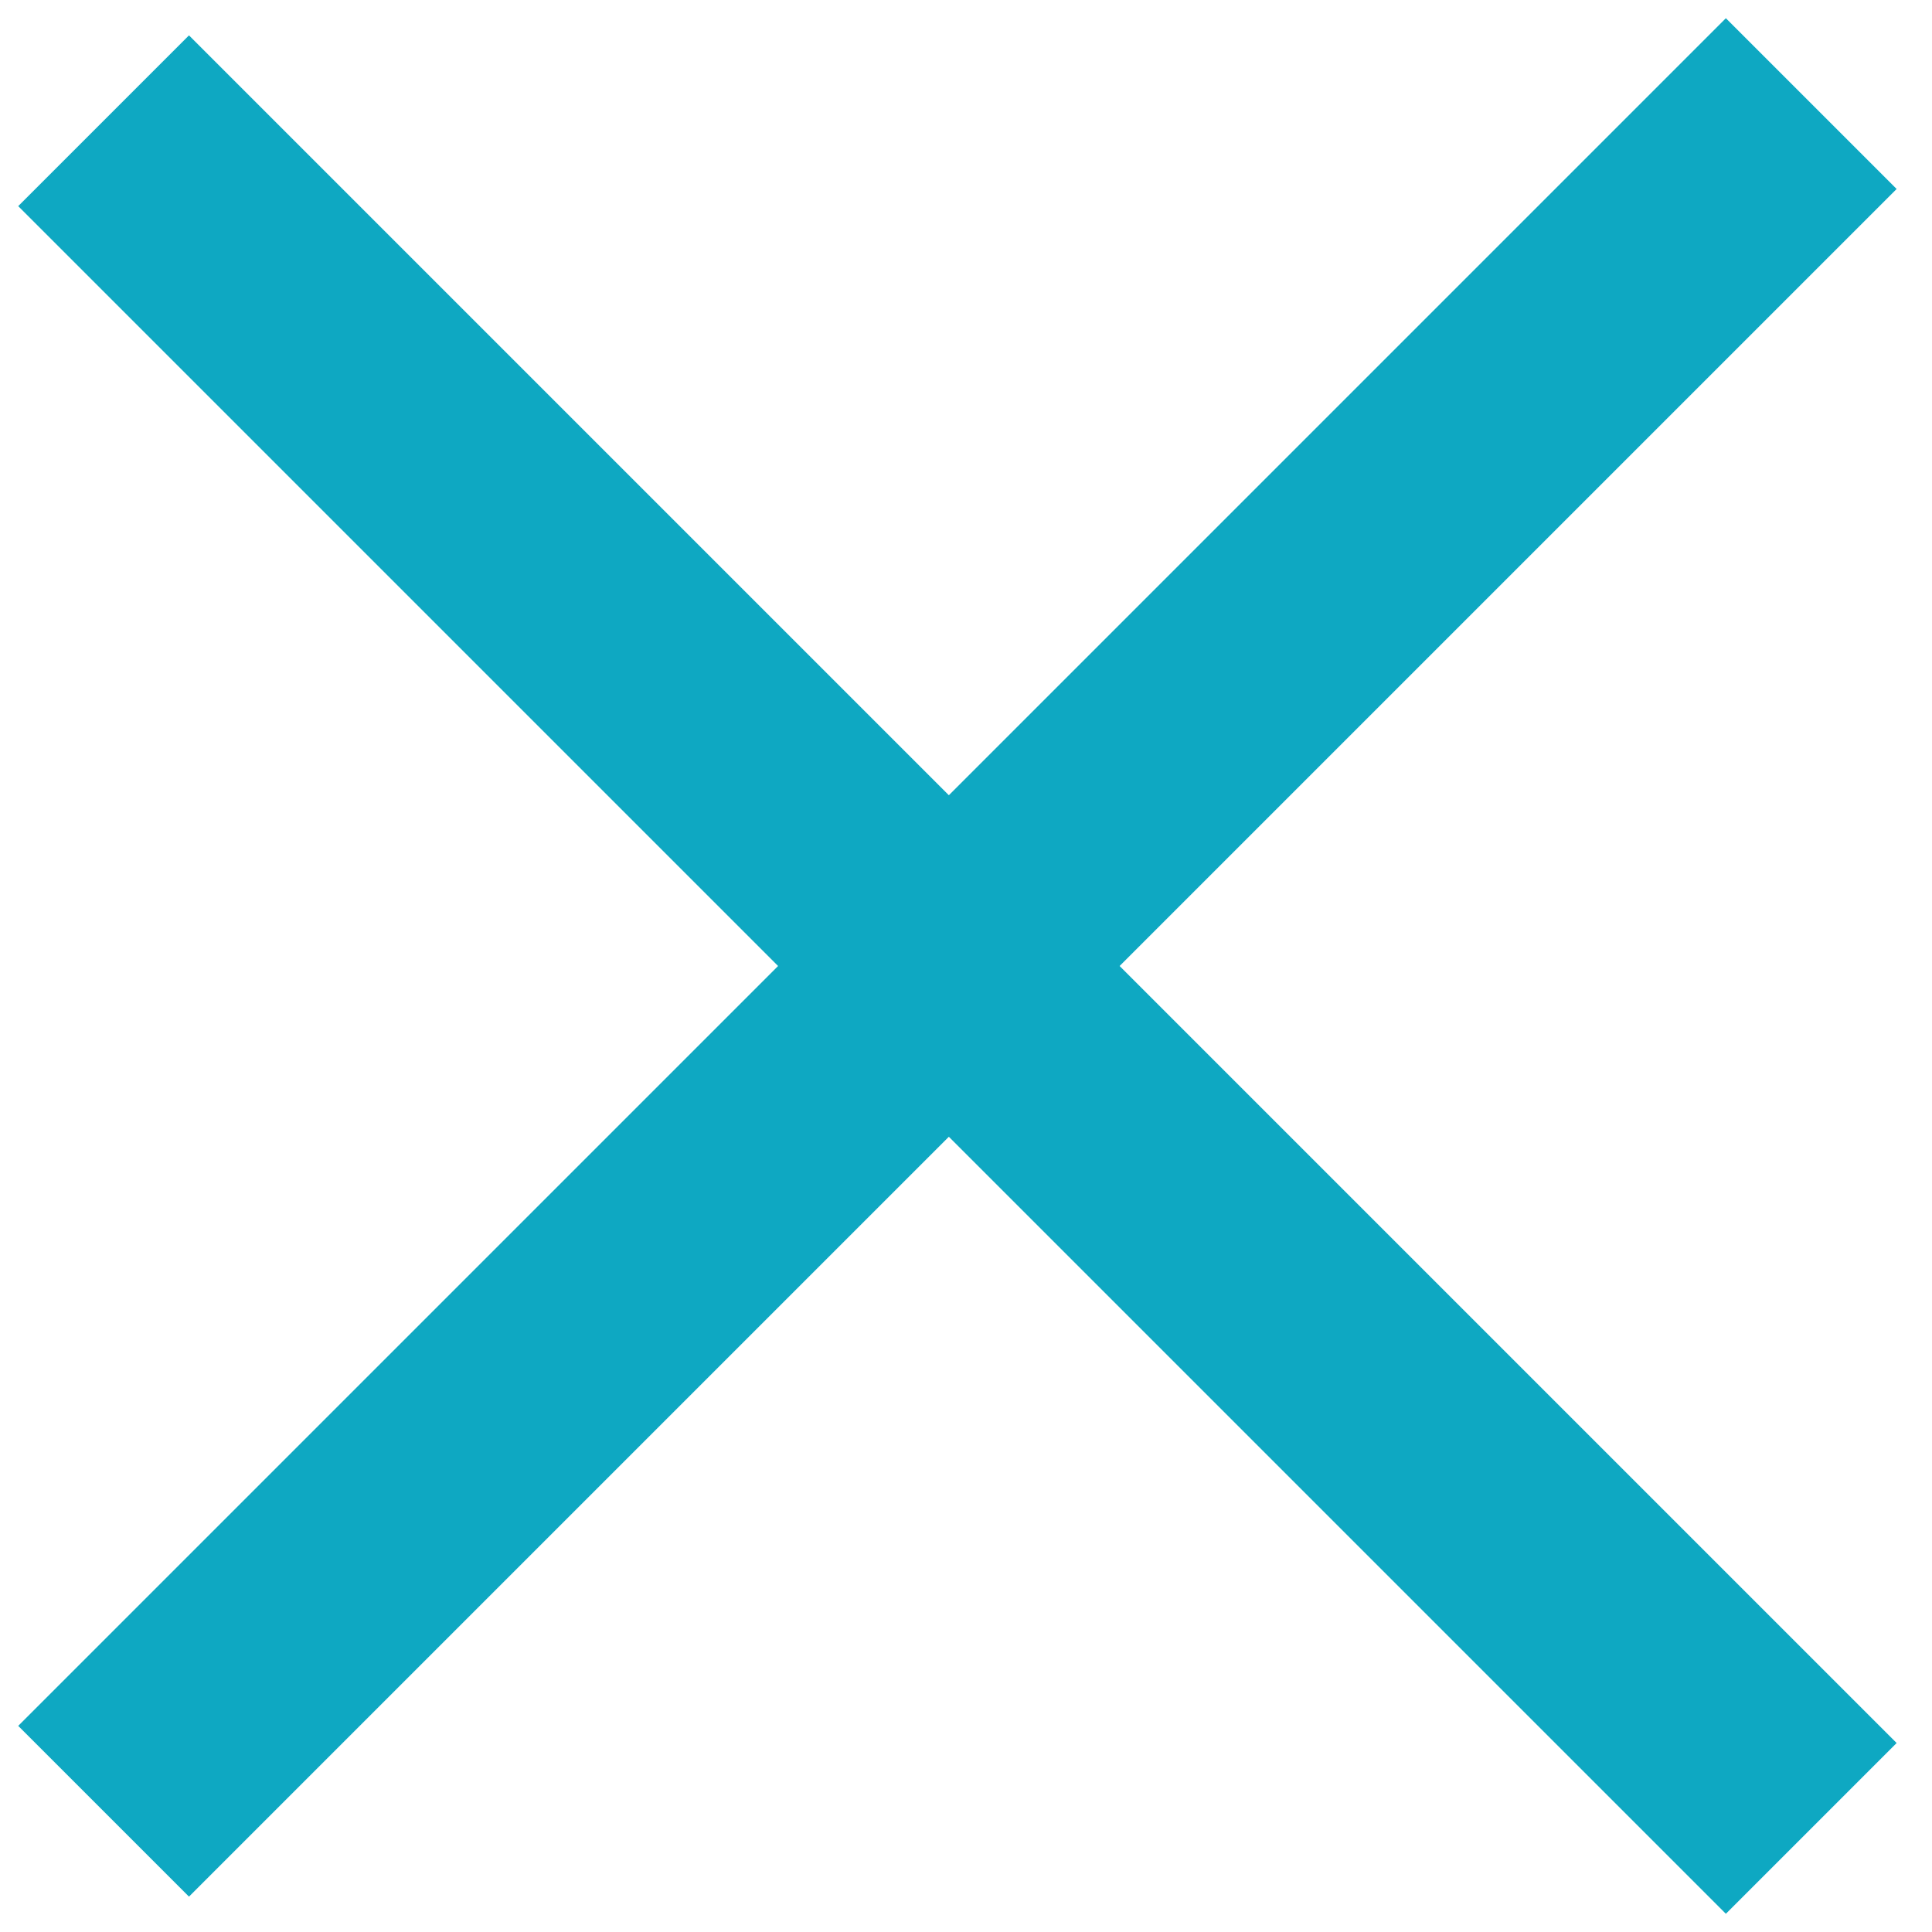
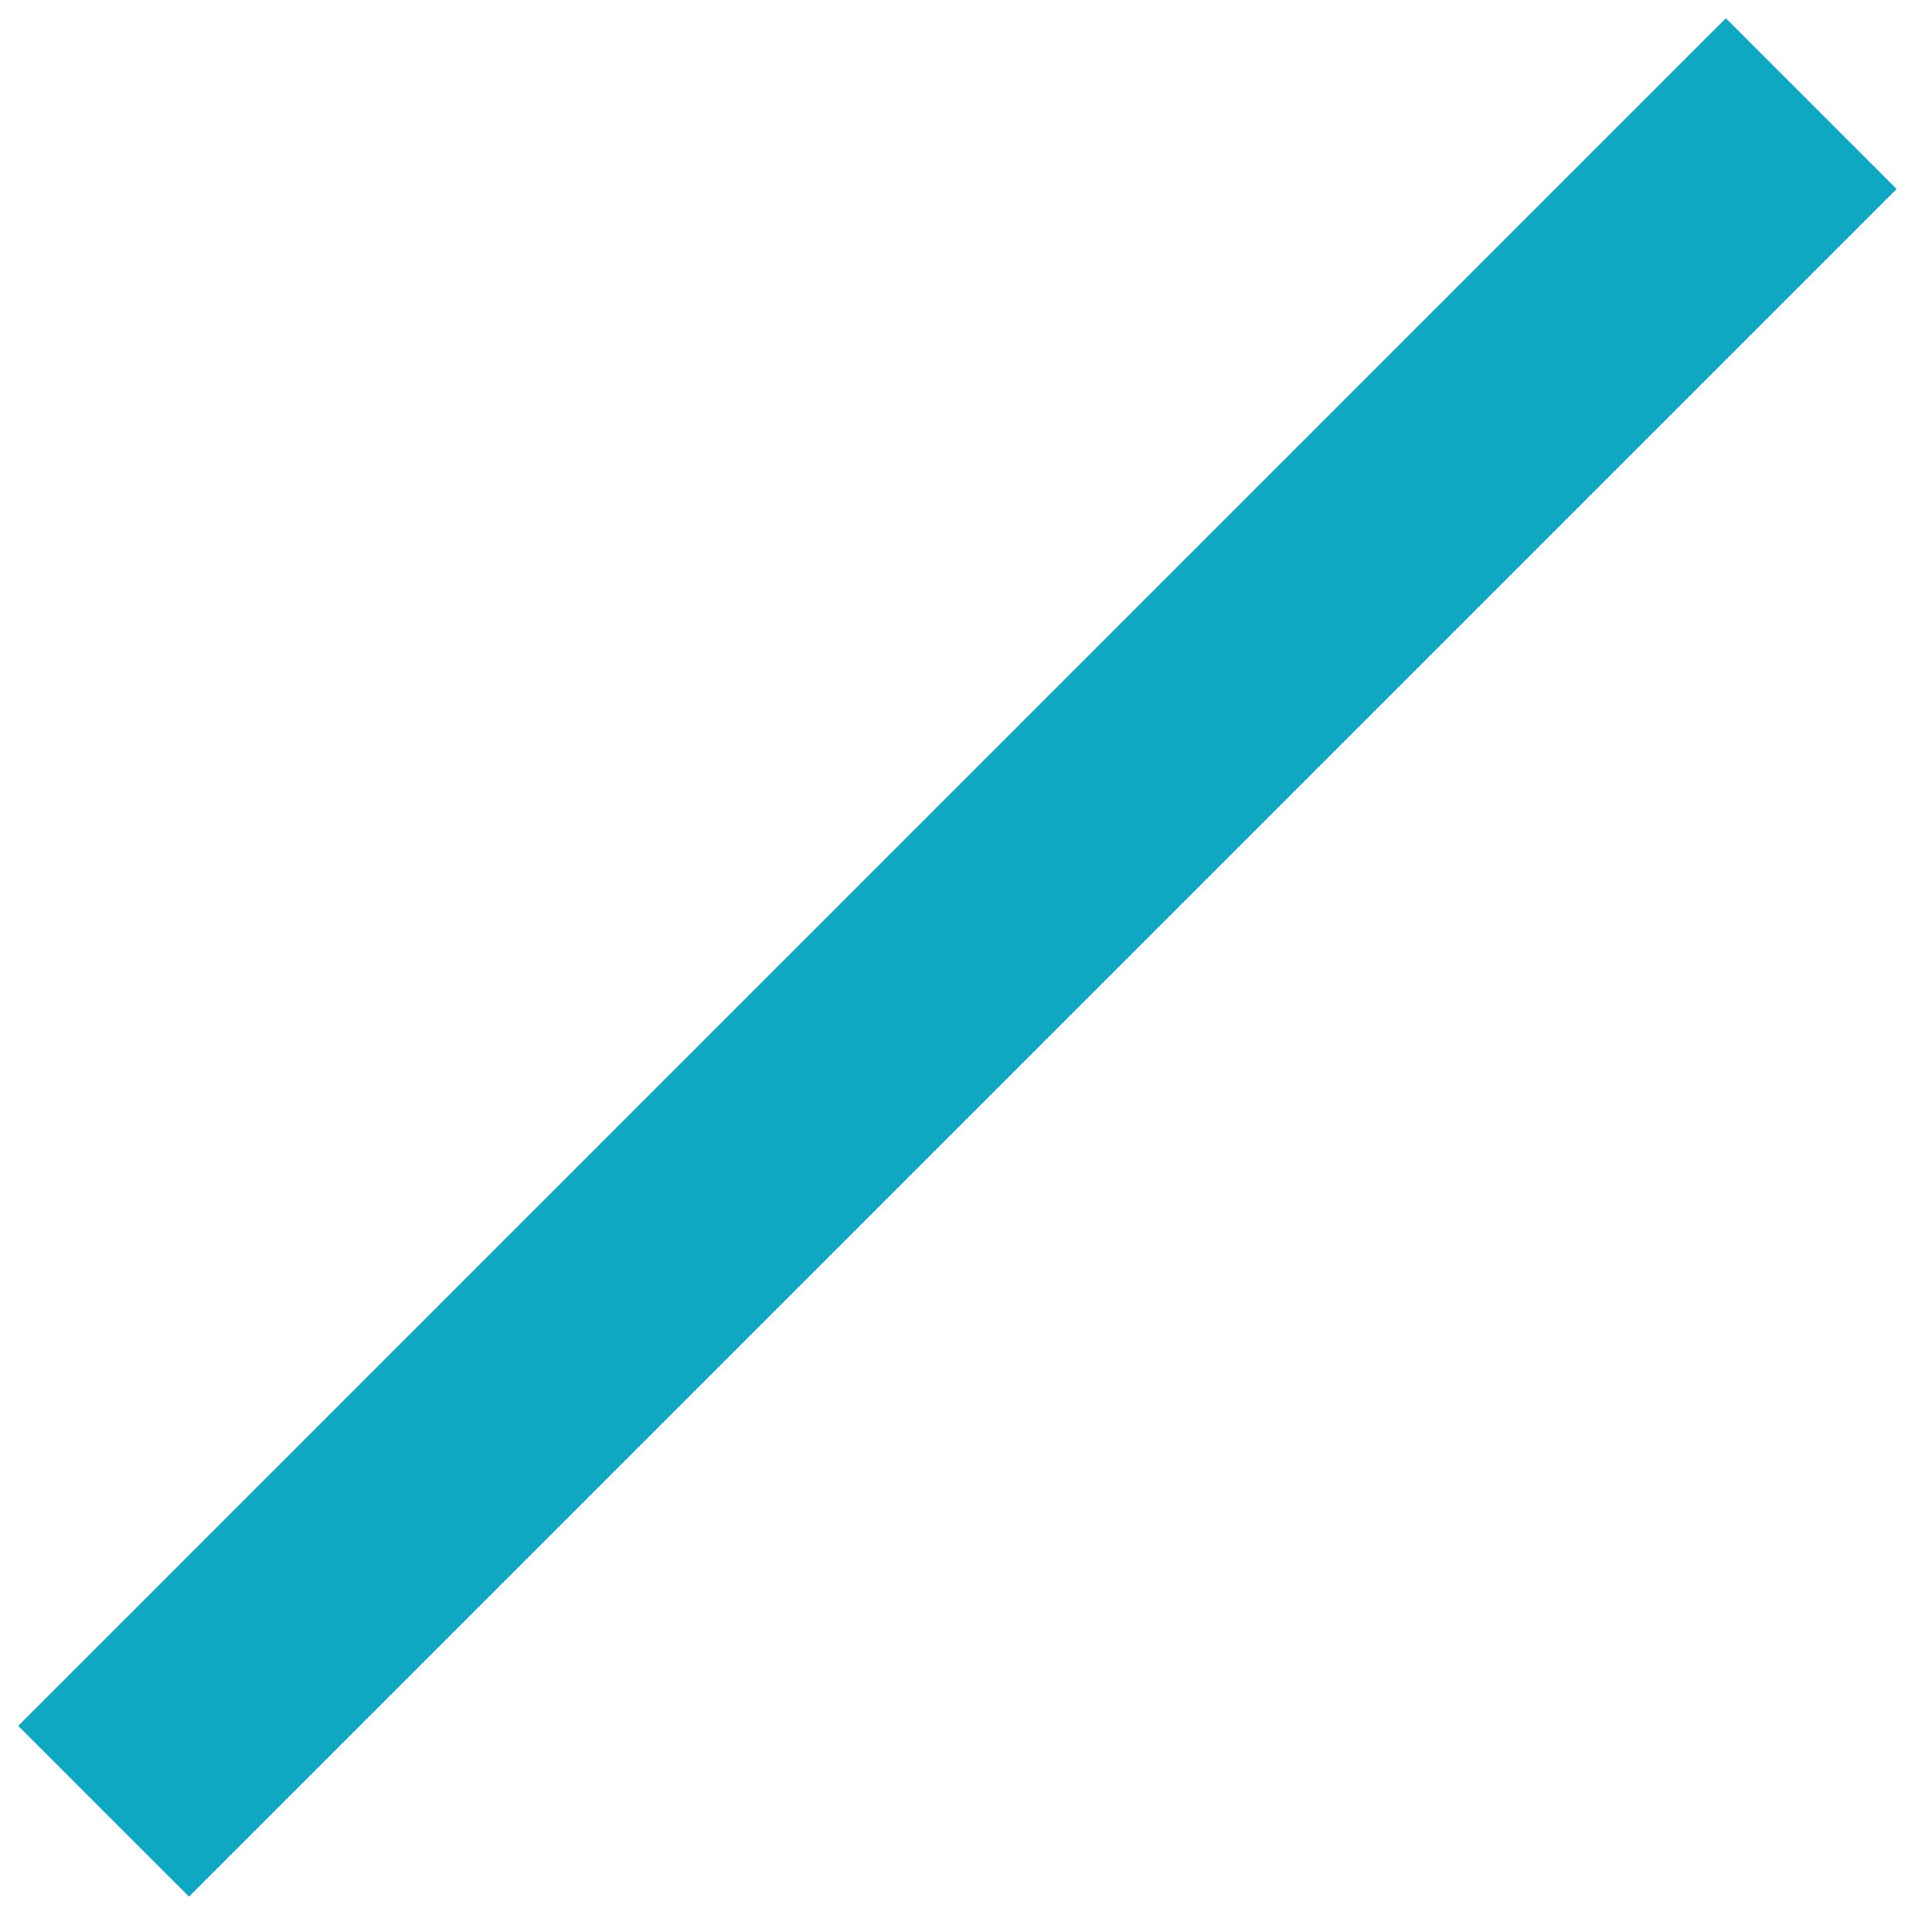
<svg xmlns="http://www.w3.org/2000/svg" width="20" height="20" viewBox="0 0 16 16" fill="none">
-   <path d="M0.858 1L15 15.142" stroke="#0EA8C2" stroke-width="2" />
  <path d="M0.858 15L15 0.858" stroke="#0EA8C2" stroke-width="2" />
</svg>